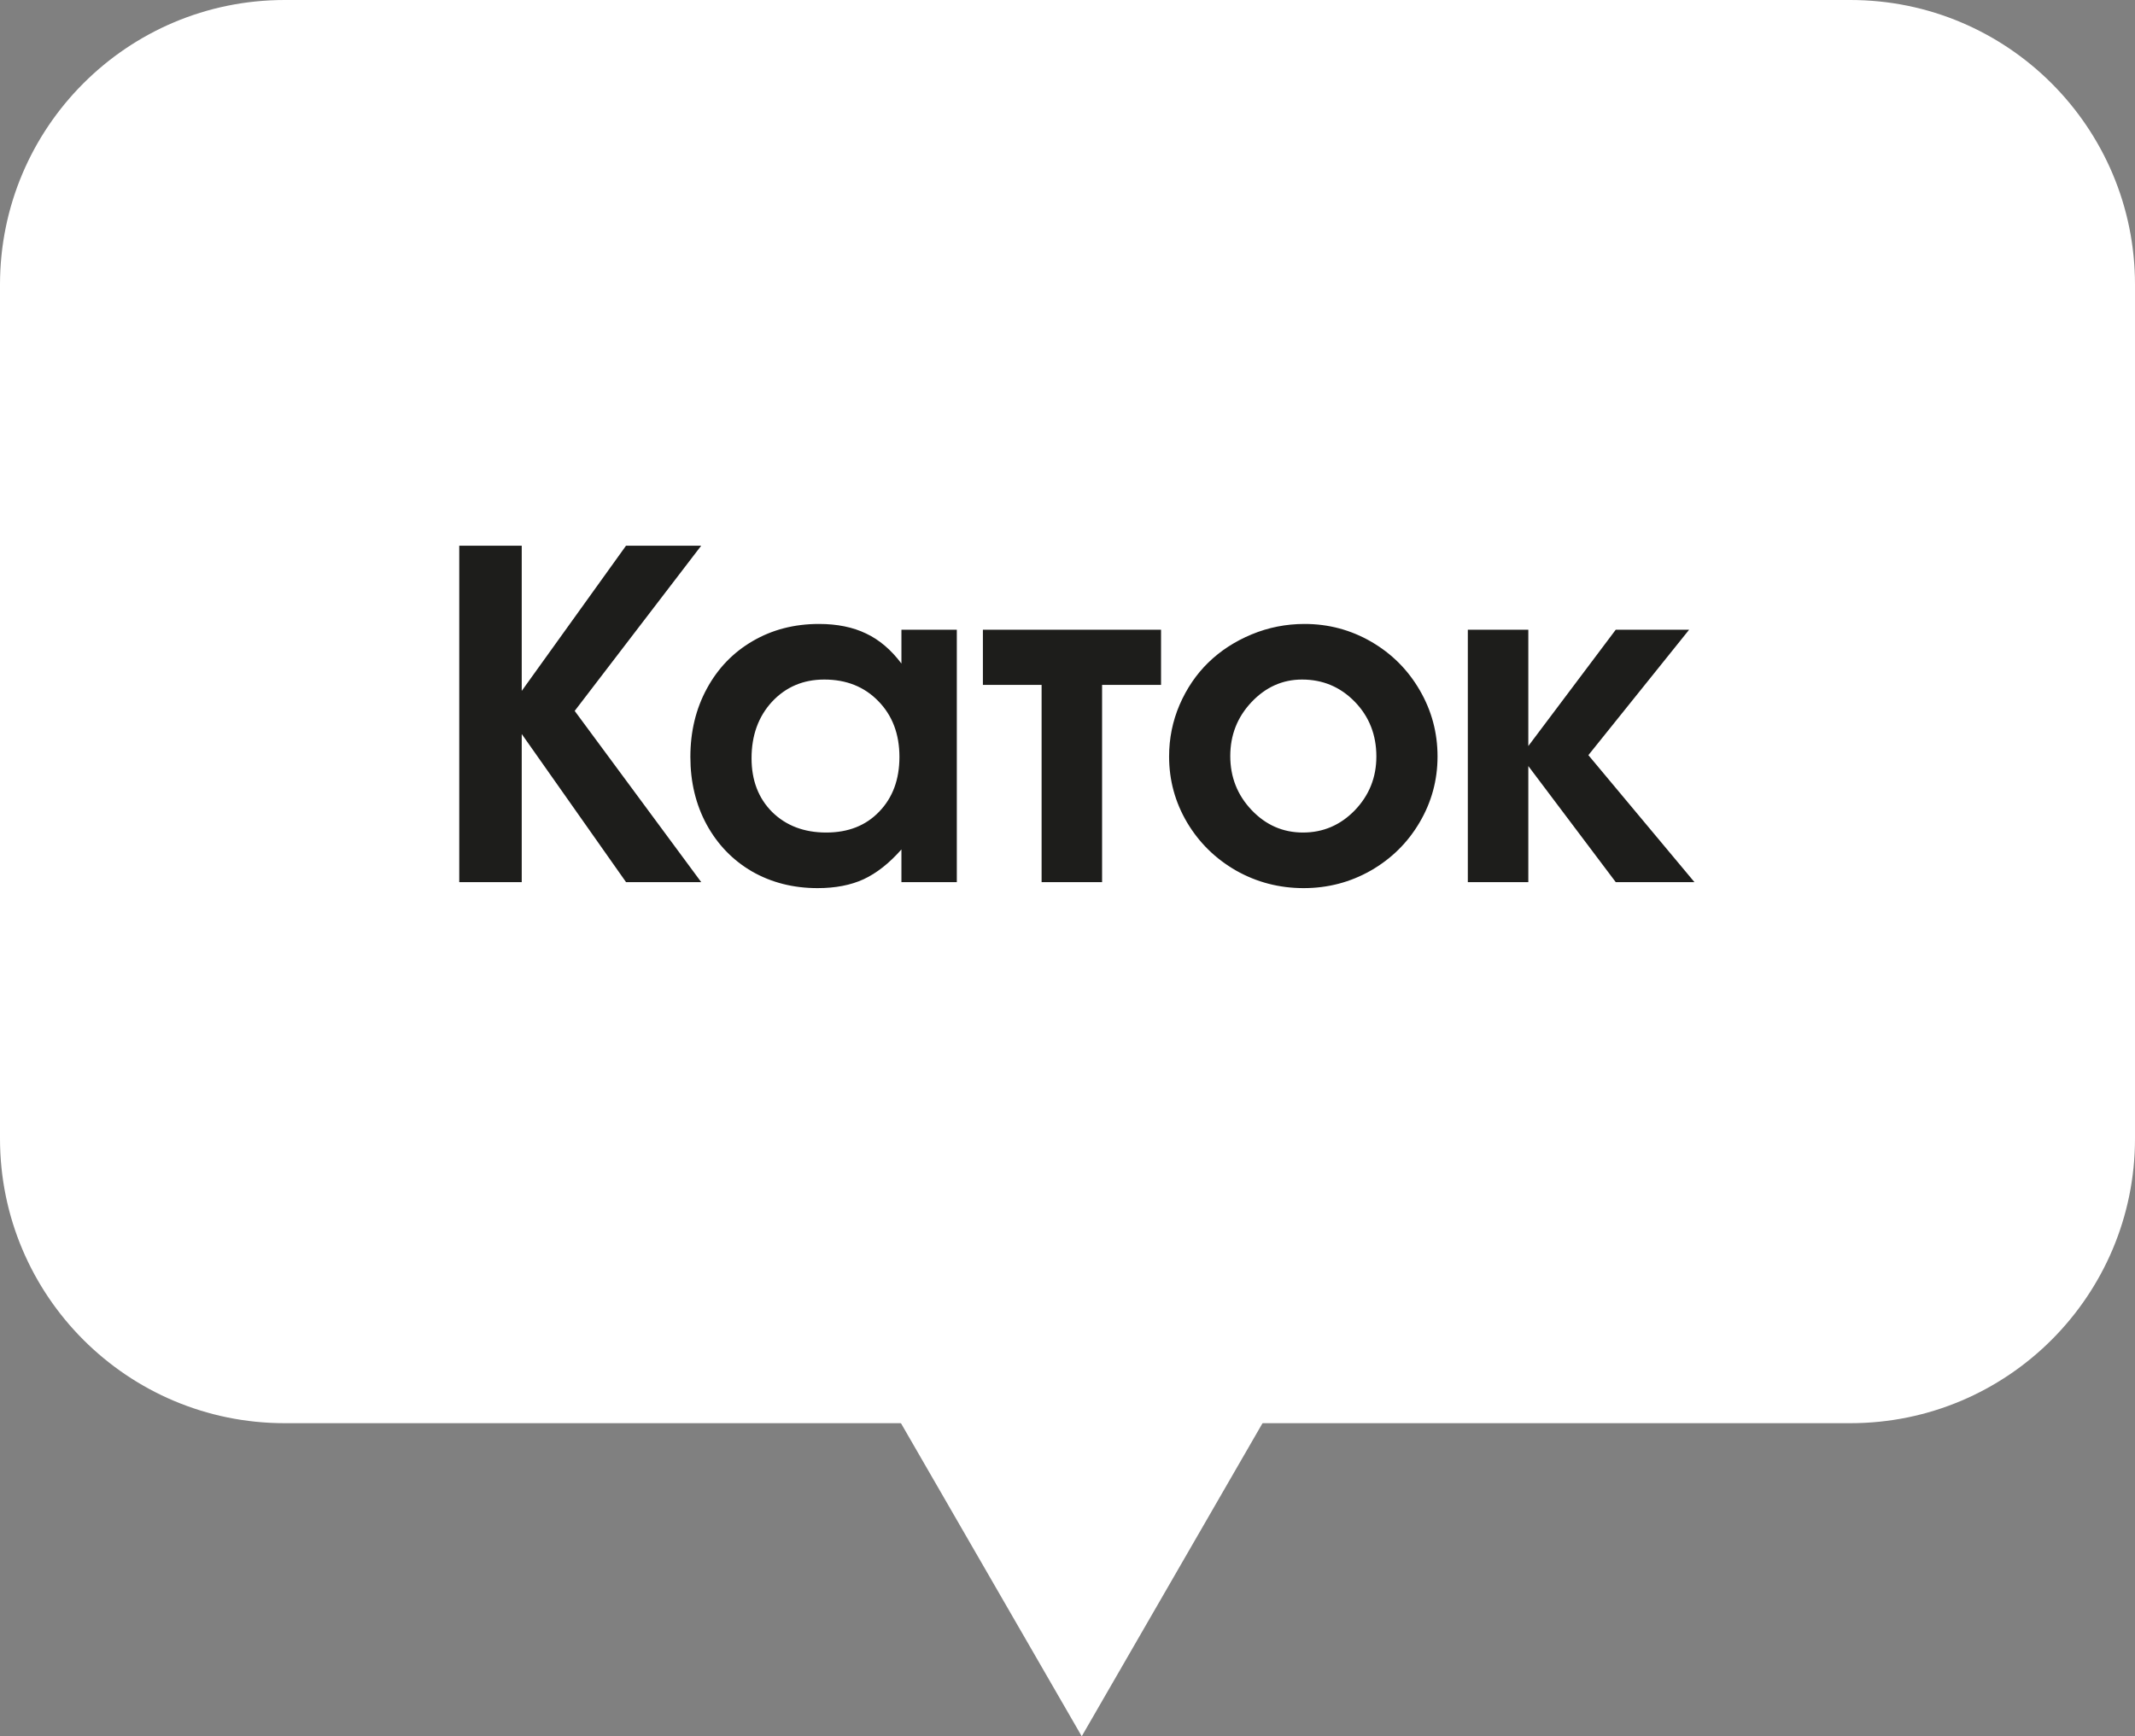
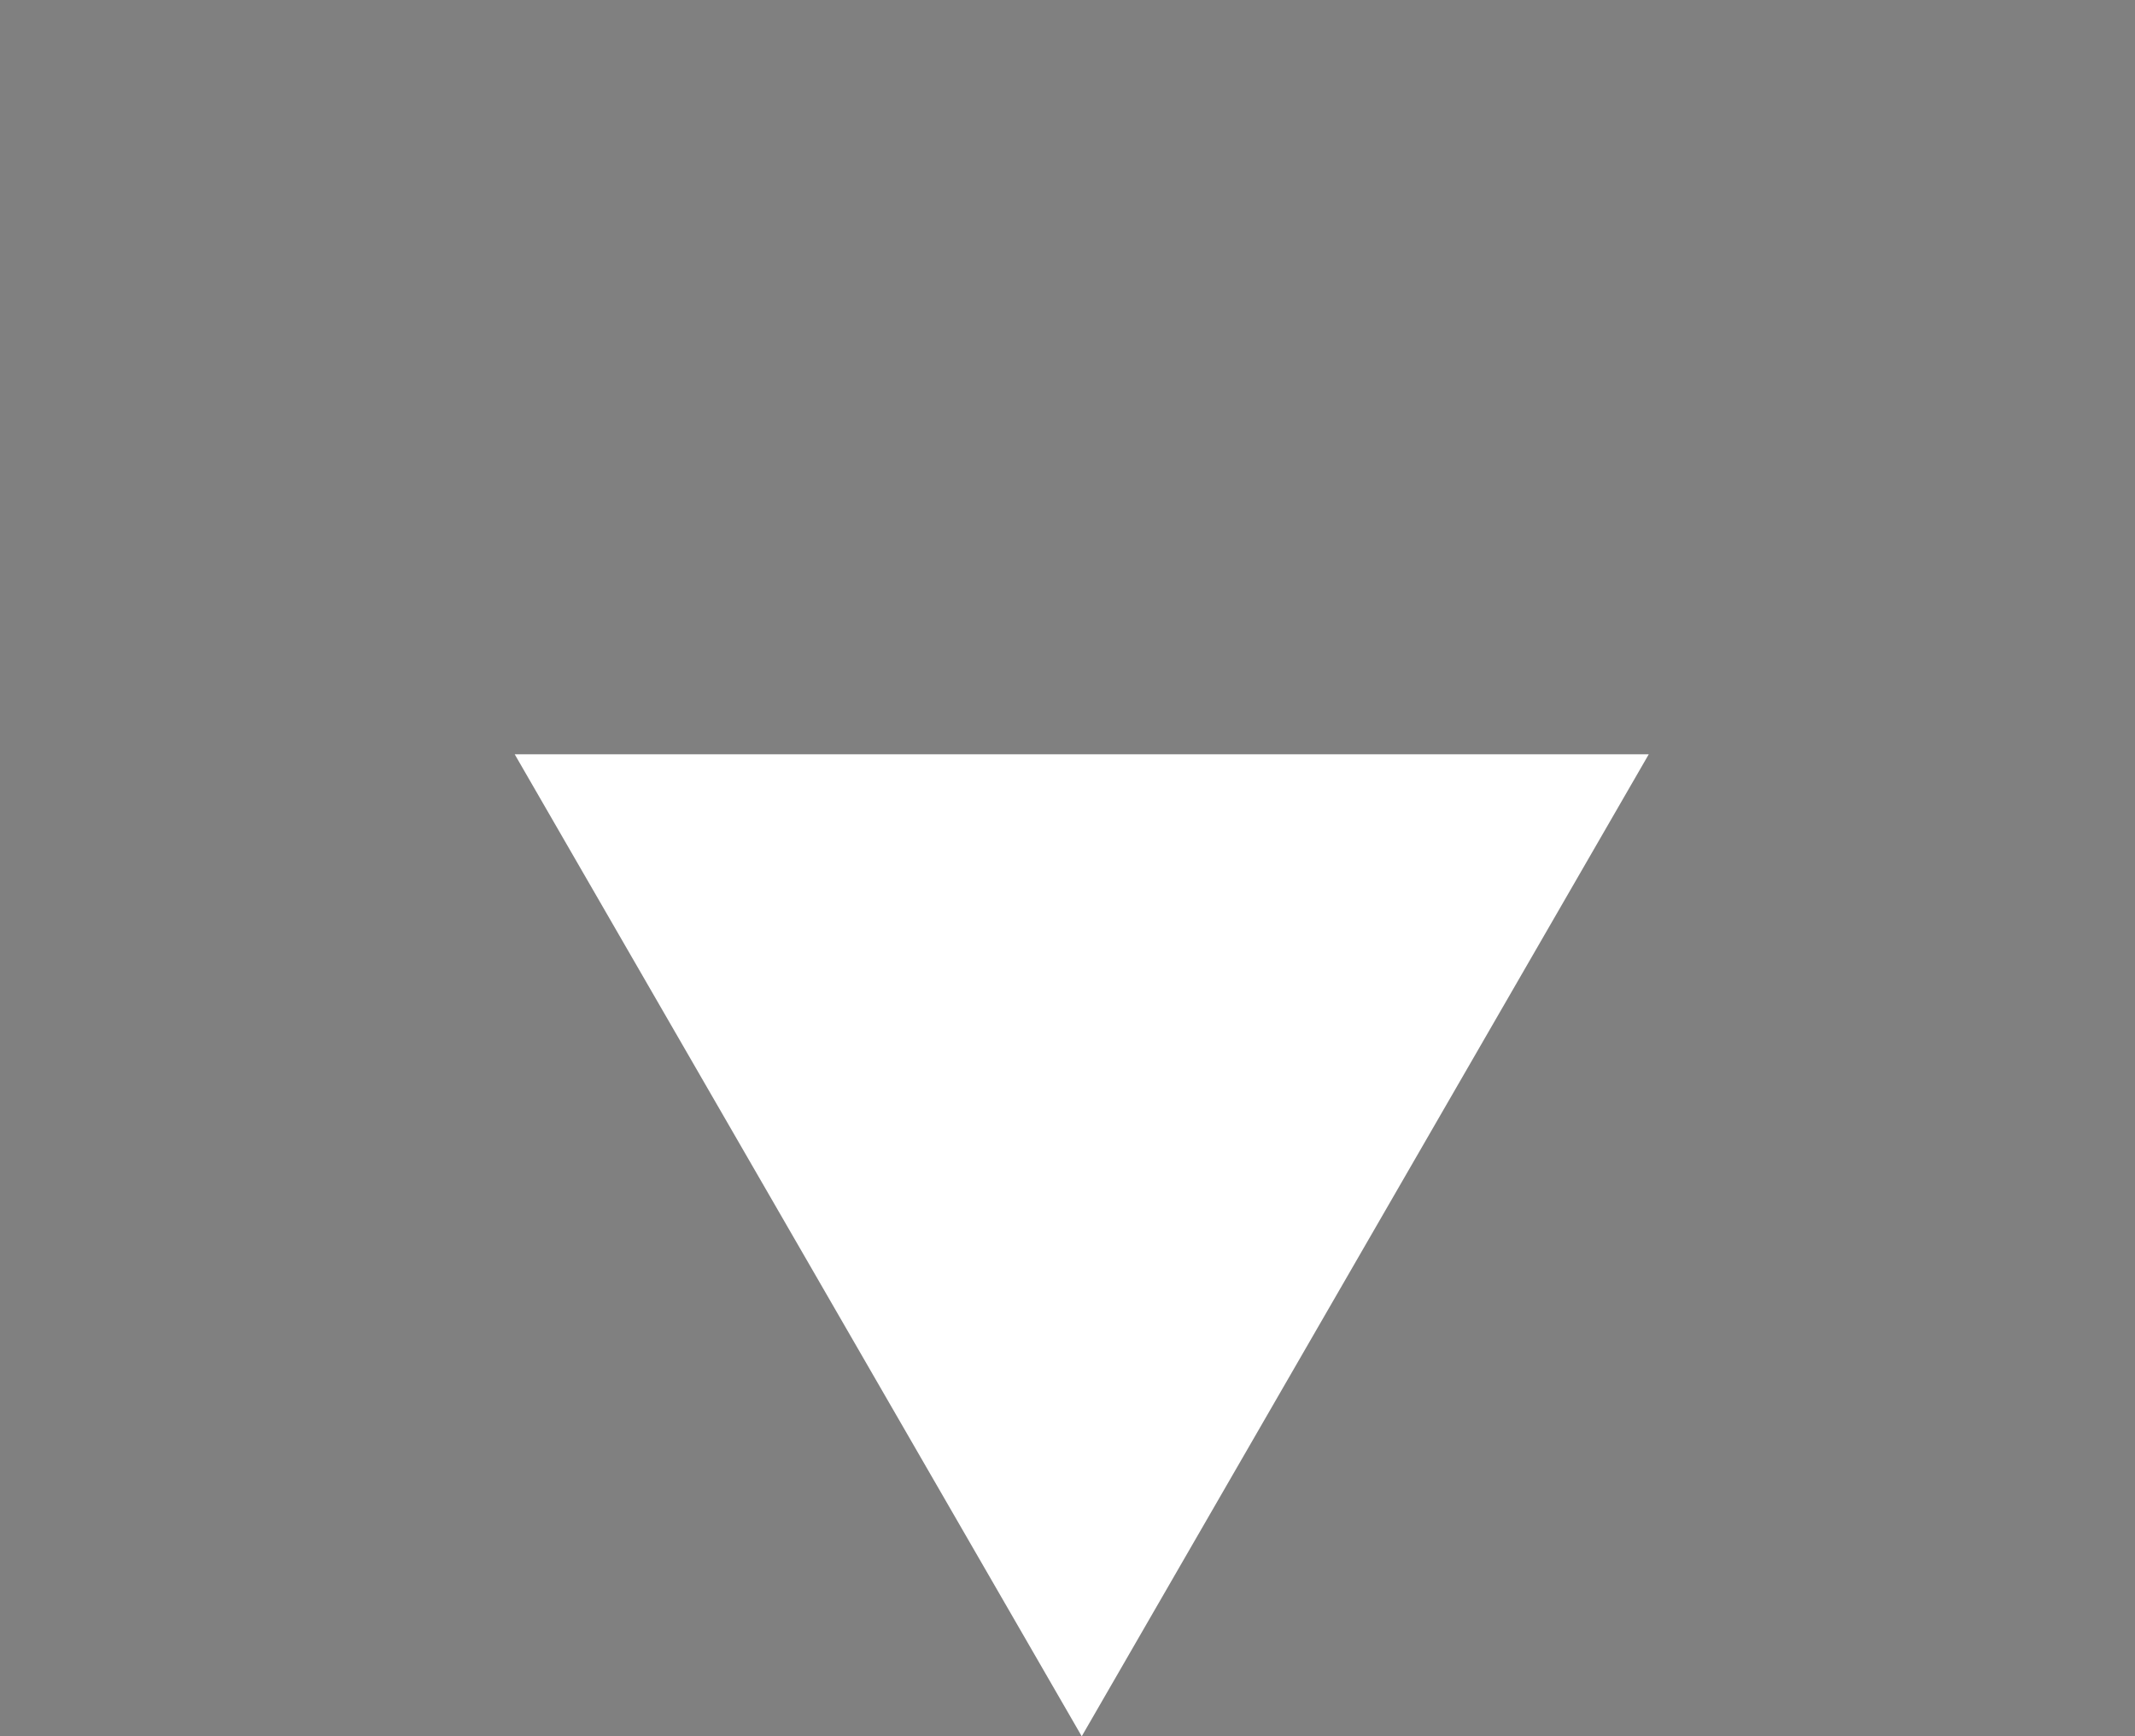
<svg xmlns="http://www.w3.org/2000/svg" width="75" height="61" viewBox="0 0 75 61" fill="none">
  <rect x="0" y="0" width="75" height="61" fill="#808080" stroke="none" />
  <path d="M38 61L18.081 26.5L57.919 26.5L38 61Z" fill="white" />
-   <path d="M-1.74846e-06 10C-7.8281e-07 4.477 4.477 -0 10 -0L65 -0C70.523 -0 75 4.477 75 10L75 40C75 45.523 70.523 50 65 50L10 50C4.477 50 -7.95947e-06 45.523 -6.99382e-06 40L-1.74846e-06 10Z" fill="white" />
-   <path d="M16.133 30.991C16.133 30.991 16.133 27.051 16.133 19.171C16.133 19.171 16.865 19.171 18.328 19.171C18.328 19.171 18.328 20.872 18.328 24.273C18.328 24.273 19.549 22.572 21.992 19.171C21.992 19.171 22.872 19.171 24.633 19.171C24.633 19.171 23.151 21.106 20.188 24.976C20.188 24.976 21.669 26.981 24.633 30.991C24.633 30.991 23.753 30.991 21.992 30.991C21.992 30.991 20.771 29.257 18.328 25.788C18.328 25.788 18.328 27.523 18.328 30.991C18.328 30.991 17.596 30.991 16.133 30.991ZM33.612 22.124C33.612 22.124 33.612 25.08 33.612 30.991C33.612 30.991 32.963 30.991 31.666 30.991C31.666 30.991 31.666 30.609 31.666 29.843C31.239 30.327 30.797 30.676 30.338 30.89C29.885 31.098 29.346 31.202 28.721 31.202C27.867 31.202 27.099 31.007 26.416 30.616C25.739 30.221 25.208 29.671 24.823 28.968C24.442 28.265 24.252 27.473 24.252 26.593C24.252 25.702 24.445 24.903 24.83 24.195C25.216 23.481 25.752 22.924 26.44 22.523C27.127 22.122 27.903 21.921 28.768 21.921C29.408 21.921 29.96 22.033 30.424 22.257C30.888 22.476 31.302 22.827 31.666 23.312V22.124H33.612ZM28.955 23.874C28.216 23.874 27.604 24.135 27.119 24.655C26.64 25.176 26.401 25.838 26.401 26.64C26.401 27.416 26.643 28.046 27.127 28.53C27.617 29.01 28.25 29.249 29.026 29.249C29.797 29.249 30.416 29.005 30.885 28.515C31.359 28.025 31.596 27.385 31.596 26.593C31.596 25.791 31.349 25.137 30.854 24.632C30.364 24.127 29.731 23.874 28.955 23.874ZM40.786 24.062C40.786 24.062 40.096 24.062 38.715 24.062C38.715 24.062 38.715 26.372 38.715 30.991C38.715 30.991 38.007 30.991 36.59 30.991C36.59 30.991 36.59 28.682 36.59 24.062C36.59 24.062 35.903 24.062 34.528 24.062C34.528 24.062 34.528 23.416 34.528 22.124C34.528 22.124 36.614 22.124 40.786 22.124C40.786 22.124 40.786 22.77 40.786 24.062ZM45.827 21.921C46.671 21.921 47.452 22.13 48.171 22.546C48.889 22.963 49.457 23.53 49.874 24.249C50.29 24.963 50.499 25.739 50.499 26.577C50.499 27.411 50.288 28.184 49.866 28.898C49.449 29.606 48.879 30.169 48.155 30.585C47.431 30.997 46.645 31.202 45.796 31.202C44.941 31.202 44.15 30.997 43.421 30.585C42.697 30.169 42.124 29.606 41.702 28.898C41.28 28.184 41.069 27.411 41.069 26.577C41.069 25.942 41.191 25.338 41.436 24.765C41.686 24.187 42.022 23.692 42.444 23.28C42.871 22.864 43.379 22.533 43.968 22.288C44.556 22.044 45.176 21.921 45.827 21.921ZM45.741 23.874C45.053 23.874 44.46 24.14 43.96 24.671C43.465 25.197 43.218 25.827 43.218 26.562C43.218 27.301 43.468 27.934 43.968 28.46C44.468 28.986 45.069 29.249 45.772 29.249C46.48 29.249 47.087 28.989 47.593 28.468C48.098 27.942 48.35 27.312 48.35 26.577C48.35 25.817 48.098 25.176 47.593 24.655C47.087 24.135 46.47 23.874 45.741 23.874ZM51.563 30.991C51.563 30.991 51.563 28.036 51.563 22.124C51.563 22.124 52.272 22.124 53.688 22.124C53.688 22.124 53.688 23.486 53.688 26.21C53.688 26.21 54.712 24.848 56.759 22.124C56.759 22.124 57.618 22.124 59.337 22.124C59.337 22.124 58.157 23.593 55.798 26.53C55.798 26.53 57.04 28.017 59.524 30.991C59.524 30.991 58.602 30.991 56.759 30.991C56.759 30.991 55.735 29.632 53.688 26.913C53.688 26.913 53.688 28.273 53.688 30.991C53.688 30.991 52.98 30.991 51.563 30.991Z" fill="#1D1D1B" />
</svg>